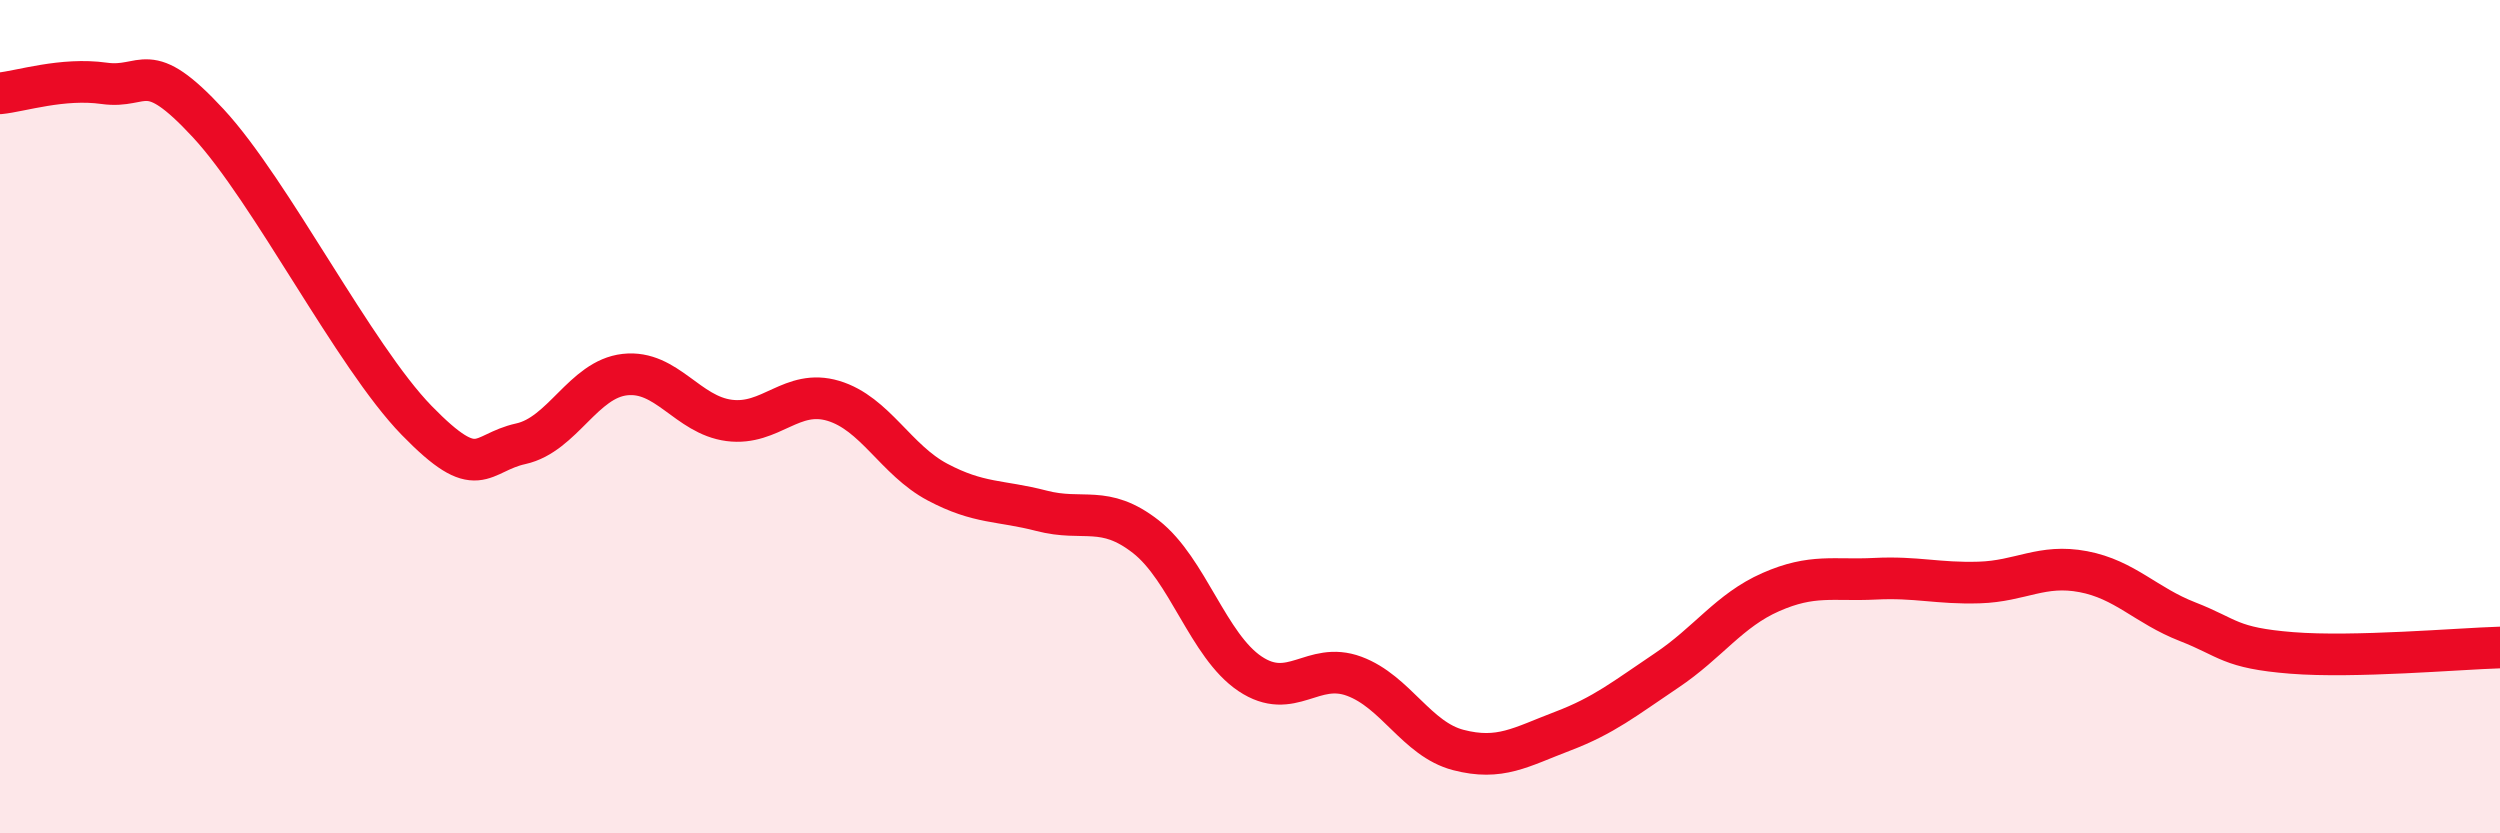
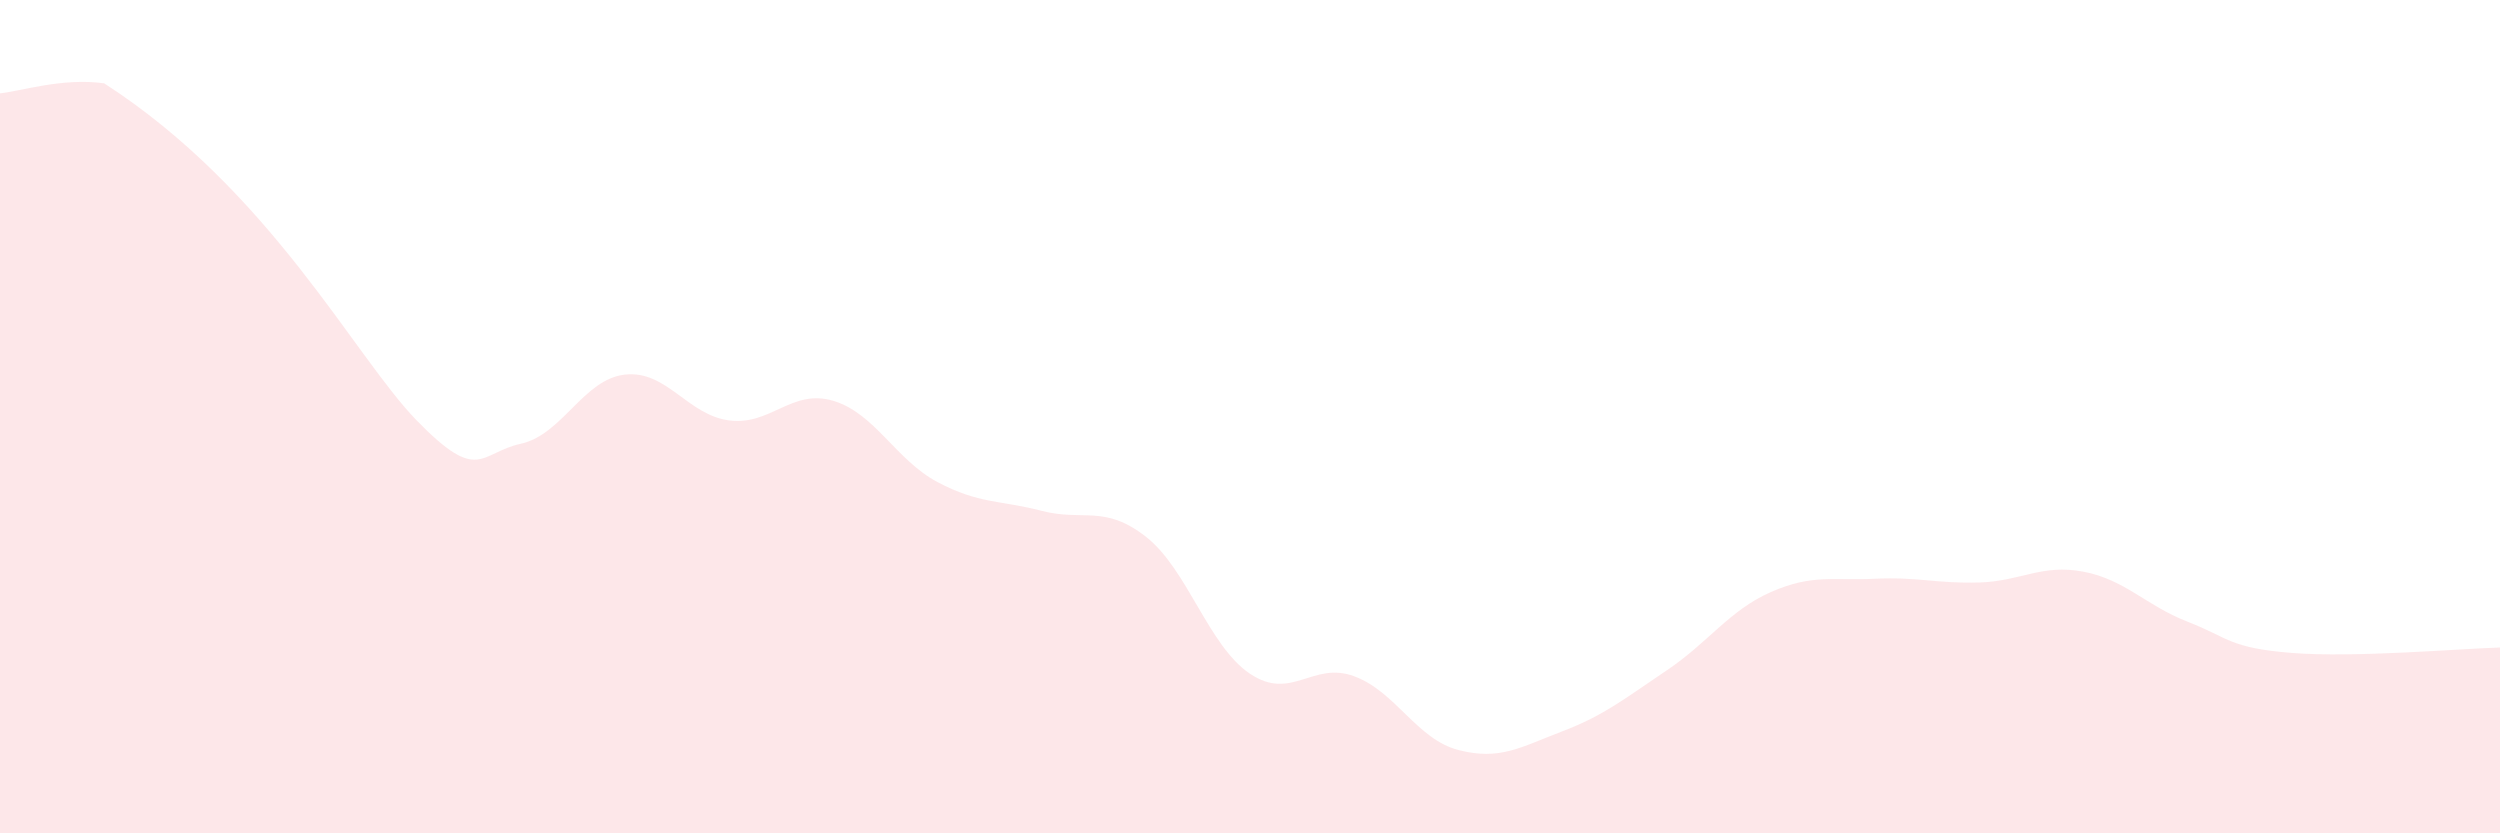
<svg xmlns="http://www.w3.org/2000/svg" width="60" height="20" viewBox="0 0 60 20">
-   <path d="M 0,2.24 C 0.5,2.19 1.5,1.86 2.5,2 C 3.5,2.14 3.5,1.34 5,2.96 C 6.5,4.58 8.5,8.55 10,10.09 C 11.5,11.63 11.5,10.87 12.5,10.65 C 13.5,10.43 14,9.1 15,8.99 C 16,8.88 16.5,9.96 17.5,10.09 C 18.5,10.22 19,9.32 20,9.62 C 21,9.92 21.5,11.04 22.5,11.57 C 23.5,12.1 24,12 25,12.26 C 26,12.52 26.5,12.1 27.5,12.88 C 28.5,13.66 29,15.5 30,16.17 C 31,16.84 31.5,15.86 32.5,16.23 C 33.5,16.6 34,17.74 35,18 C 36,18.26 36.5,17.93 37.5,17.55 C 38.5,17.17 39,16.76 40,16.09 C 41,15.42 41.5,14.65 42.5,14.21 C 43.5,13.77 44,13.94 45,13.89 C 46,13.84 46.5,14.01 47.5,13.98 C 48.5,13.95 49,13.53 50,13.72 C 51,13.91 51.5,14.53 52.5,14.92 C 53.5,15.31 53.5,15.55 55,15.67 C 56.5,15.79 59,15.57 60,15.54L60 20L0 20Z" fill="#EB0A25" opacity="0.1" stroke-linecap="round" stroke-linejoin="round" />
-   <path d="M 0,2.24 C 0.5,2.19 1.5,1.86 2.5,2 C 3.5,2.14 3.5,1.34 5,2.96 C 6.5,4.58 8.5,8.55 10,10.09 C 11.5,11.63 11.5,10.87 12.5,10.65 C 13.5,10.43 14,9.1 15,8.99 C 16,8.88 16.5,9.96 17.5,10.09 C 18.5,10.22 19,9.32 20,9.62 C 21,9.92 21.5,11.04 22.5,11.57 C 23.5,12.1 24,12 25,12.26 C 26,12.52 26.5,12.1 27.5,12.88 C 28.5,13.66 29,15.5 30,16.17 C 31,16.84 31.5,15.86 32.5,16.23 C 33.5,16.6 34,17.74 35,18 C 36,18.26 36.5,17.93 37.5,17.55 C 38.5,17.17 39,16.76 40,16.09 C 41,15.42 41.5,14.65 42.5,14.21 C 43.5,13.77 44,13.94 45,13.89 C 46,13.84 46.5,14.01 47.5,13.98 C 48.5,13.95 49,13.53 50,13.72 C 51,13.91 51.5,14.53 52.5,14.92 C 53.5,15.31 53.5,15.55 55,15.67 C 56.5,15.79 59,15.57 60,15.54" stroke="#EB0A25" stroke-width="1" fill="none" stroke-linecap="round" stroke-linejoin="round" />
+   <path d="M 0,2.24 C 0.5,2.19 1.5,1.86 2.5,2 C 6.5,4.58 8.5,8.55 10,10.09 C 11.5,11.63 11.5,10.87 12.5,10.65 C 13.5,10.43 14,9.1 15,8.99 C 16,8.88 16.5,9.96 17.5,10.09 C 18.5,10.22 19,9.32 20,9.62 C 21,9.92 21.5,11.04 22.5,11.57 C 23.5,12.1 24,12 25,12.26 C 26,12.52 26.5,12.1 27.5,12.88 C 28.5,13.66 29,15.5 30,16.17 C 31,16.84 31.5,15.86 32.5,16.23 C 33.5,16.6 34,17.74 35,18 C 36,18.26 36.5,17.93 37.5,17.55 C 38.5,17.17 39,16.76 40,16.09 C 41,15.42 41.5,14.65 42.5,14.21 C 43.5,13.77 44,13.94 45,13.89 C 46,13.84 46.5,14.01 47.5,13.98 C 48.5,13.95 49,13.53 50,13.72 C 51,13.91 51.5,14.53 52.5,14.92 C 53.5,15.31 53.5,15.55 55,15.67 C 56.5,15.79 59,15.57 60,15.54L60 20L0 20Z" fill="#EB0A25" opacity="0.1" stroke-linecap="round" stroke-linejoin="round" />
</svg>